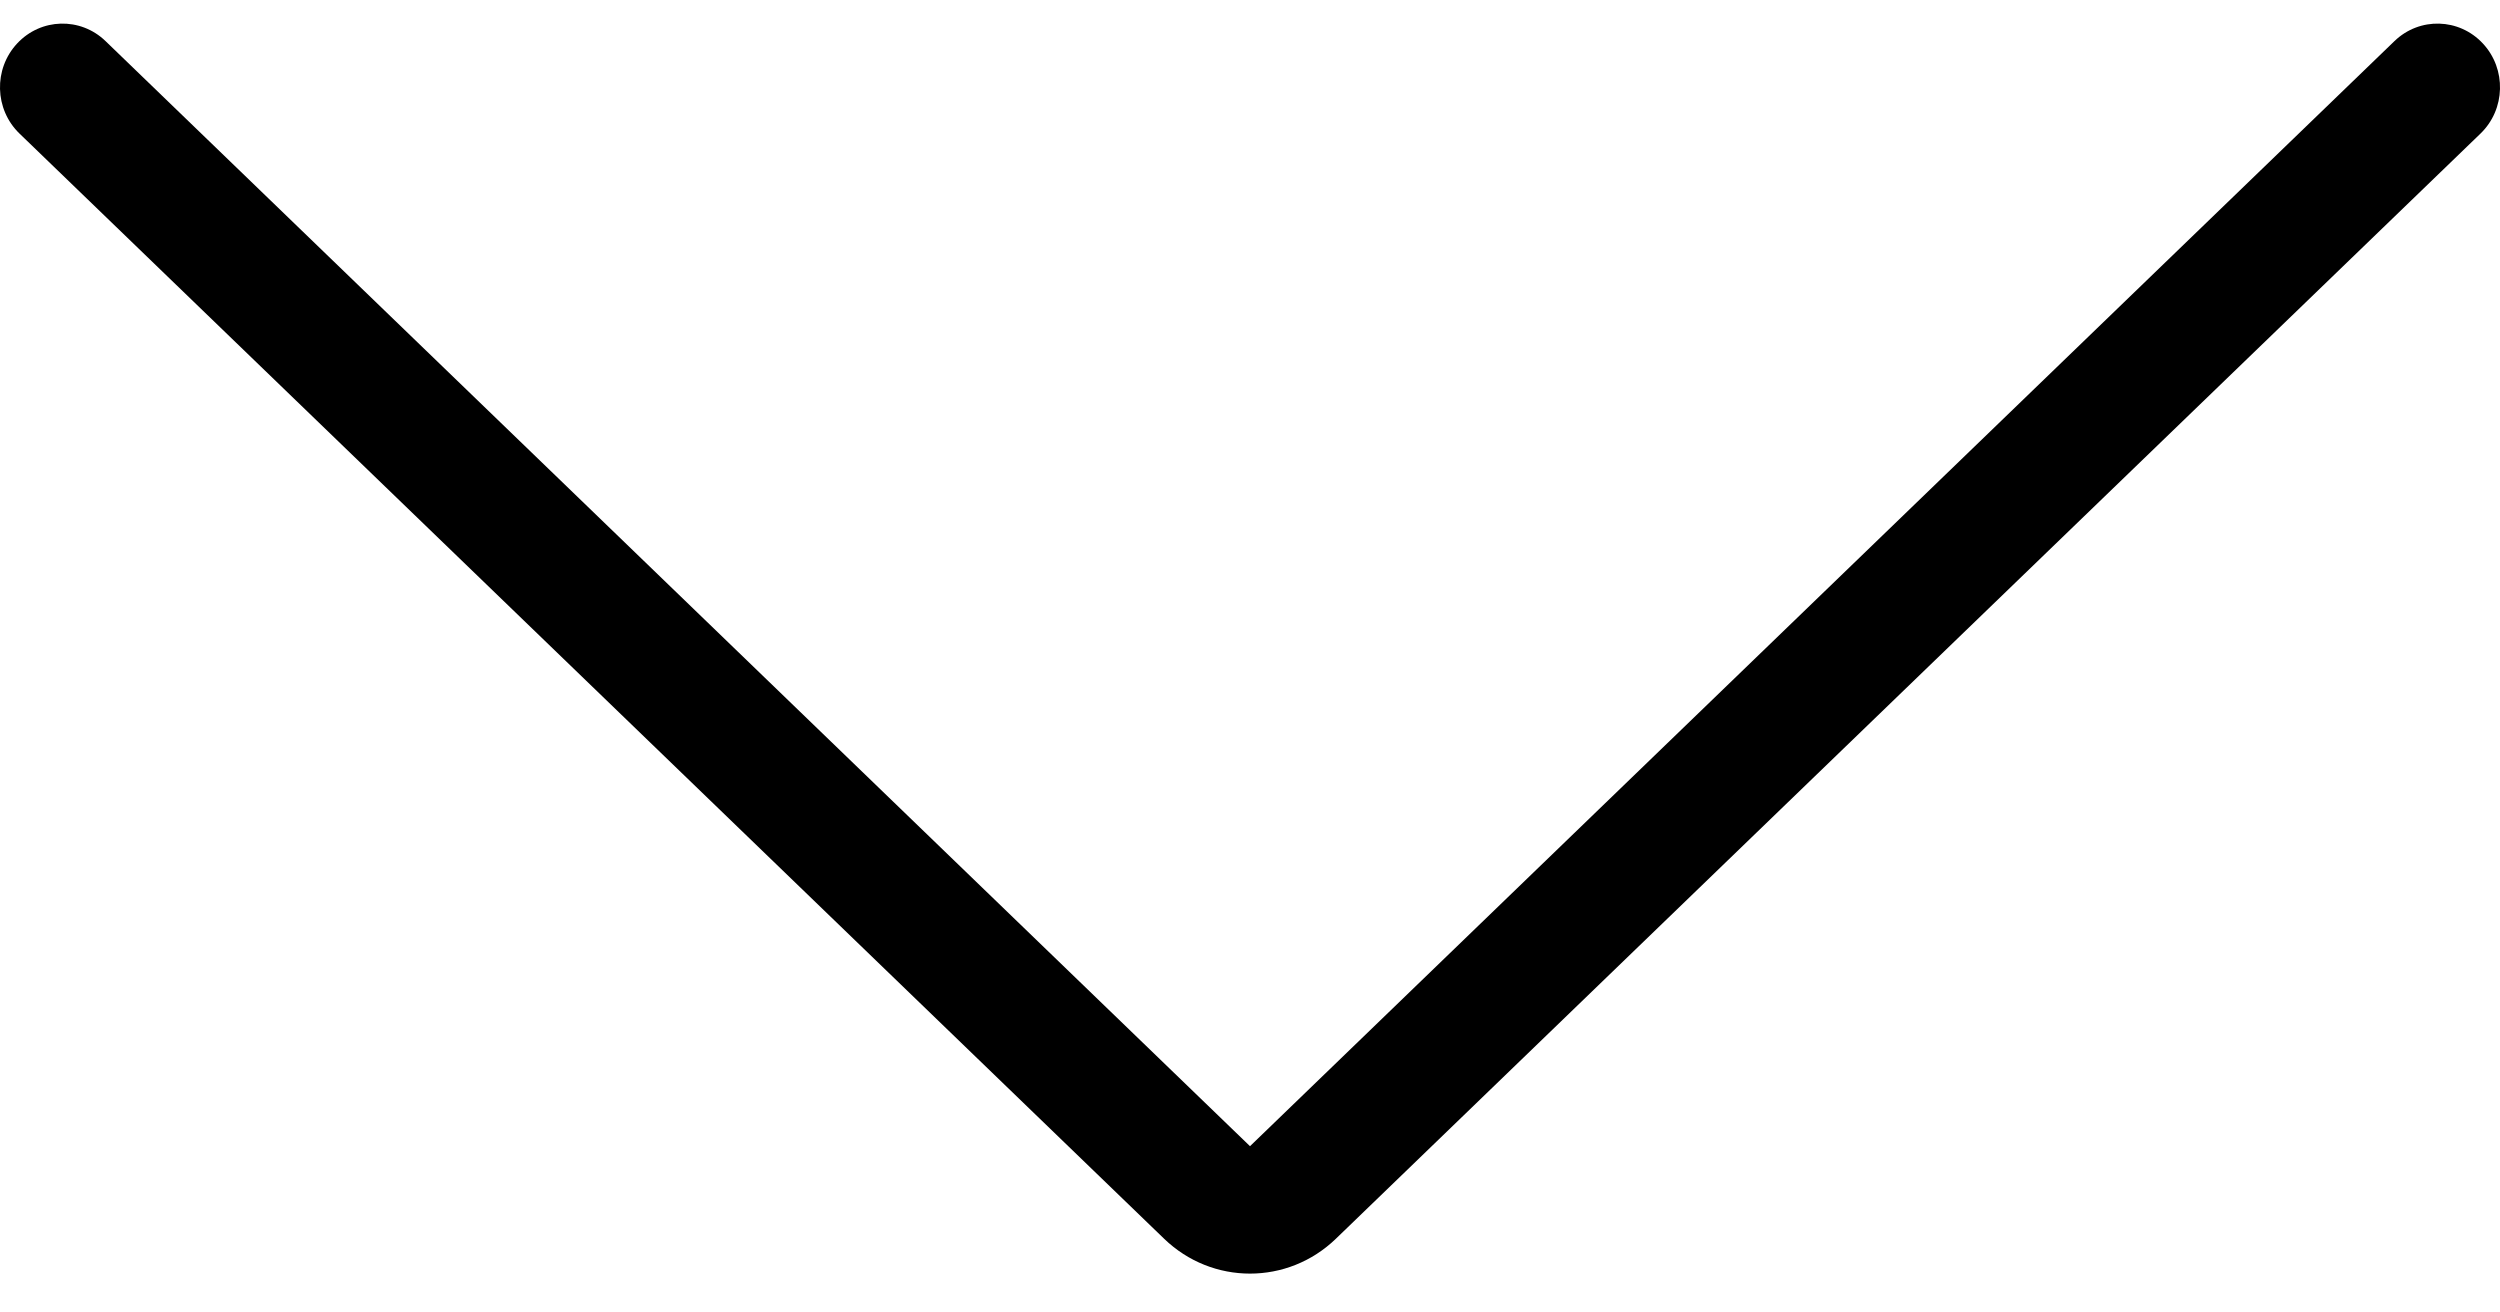
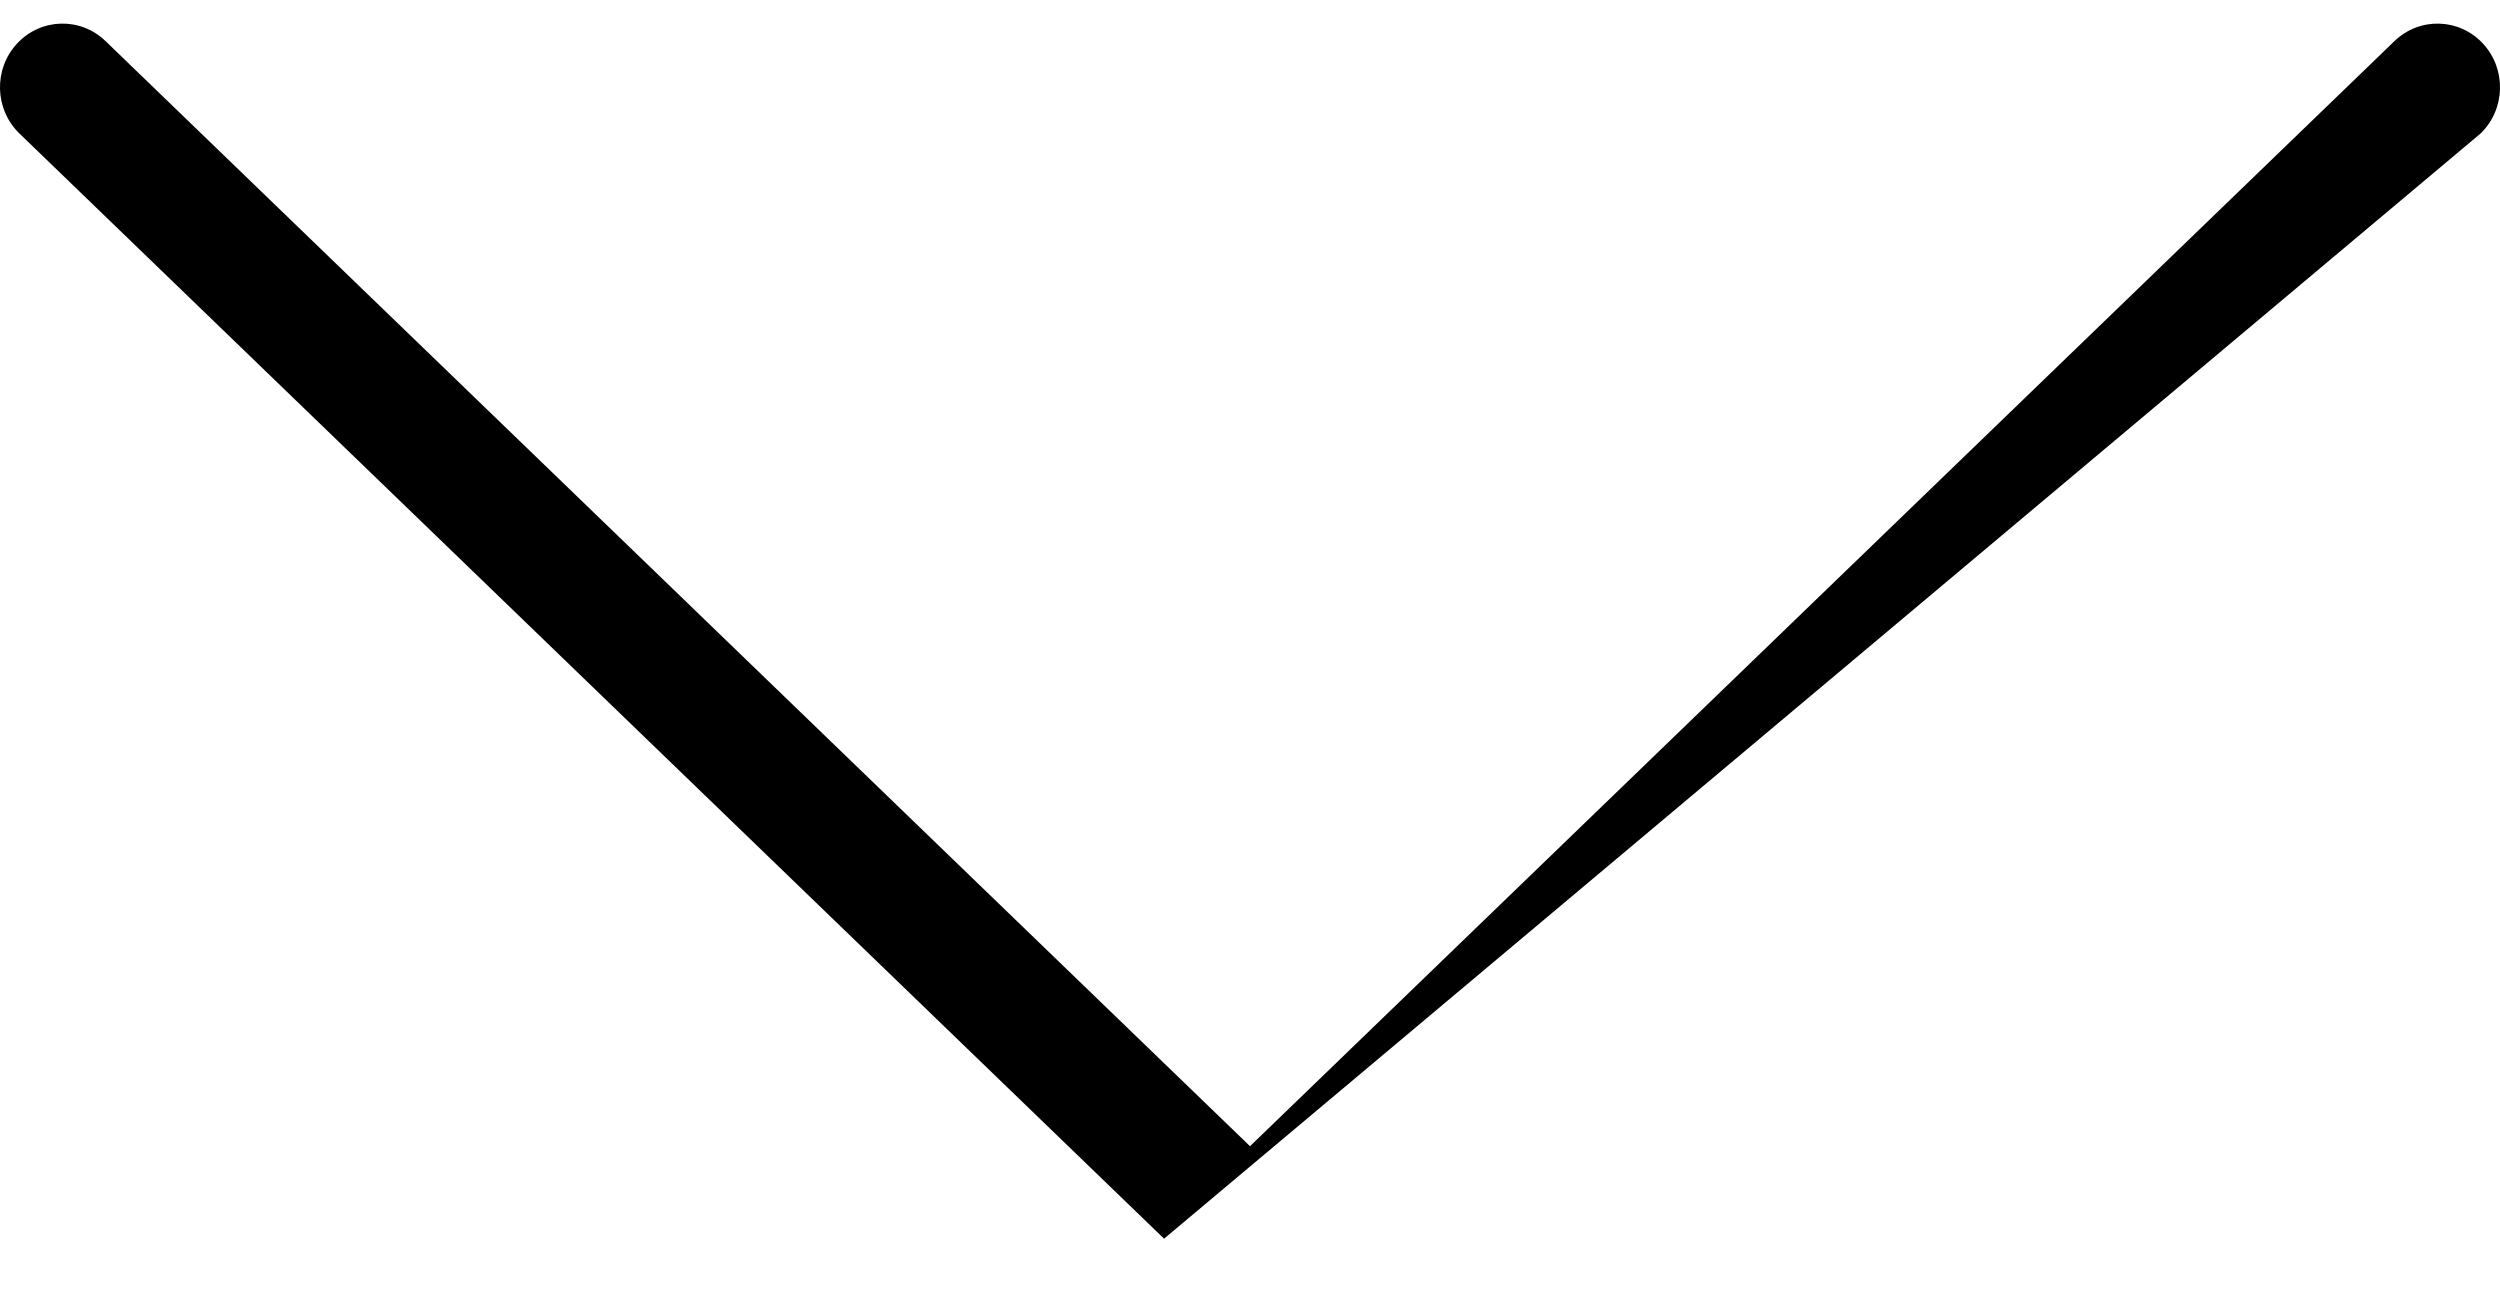
<svg xmlns="http://www.w3.org/2000/svg" width="40" height="21" viewBox="0 0 40 21" fill="none">
-   <path fill-rule="evenodd" clip-rule="evenodd" d="M18.625 19.819C19.396 20.564 20.604 20.564 21.375 19.819L39.688 2.137C40.089 1.75 40.106 1.104 39.726 0.696C39.346 0.287 38.713 0.27 38.312 0.657L20 18.339L1.688 0.657C1.287 0.27 0.654 0.287 0.274 0.696C-0.106 1.104 -0.089 1.75 0.312 2.137L18.625 19.819Z" fill="black" />
+   <path fill-rule="evenodd" clip-rule="evenodd" d="M18.625 19.819L39.688 2.137C40.089 1.75 40.106 1.104 39.726 0.696C39.346 0.287 38.713 0.27 38.312 0.657L20 18.339L1.688 0.657C1.287 0.27 0.654 0.287 0.274 0.696C-0.106 1.104 -0.089 1.75 0.312 2.137L18.625 19.819Z" fill="black" />
</svg>